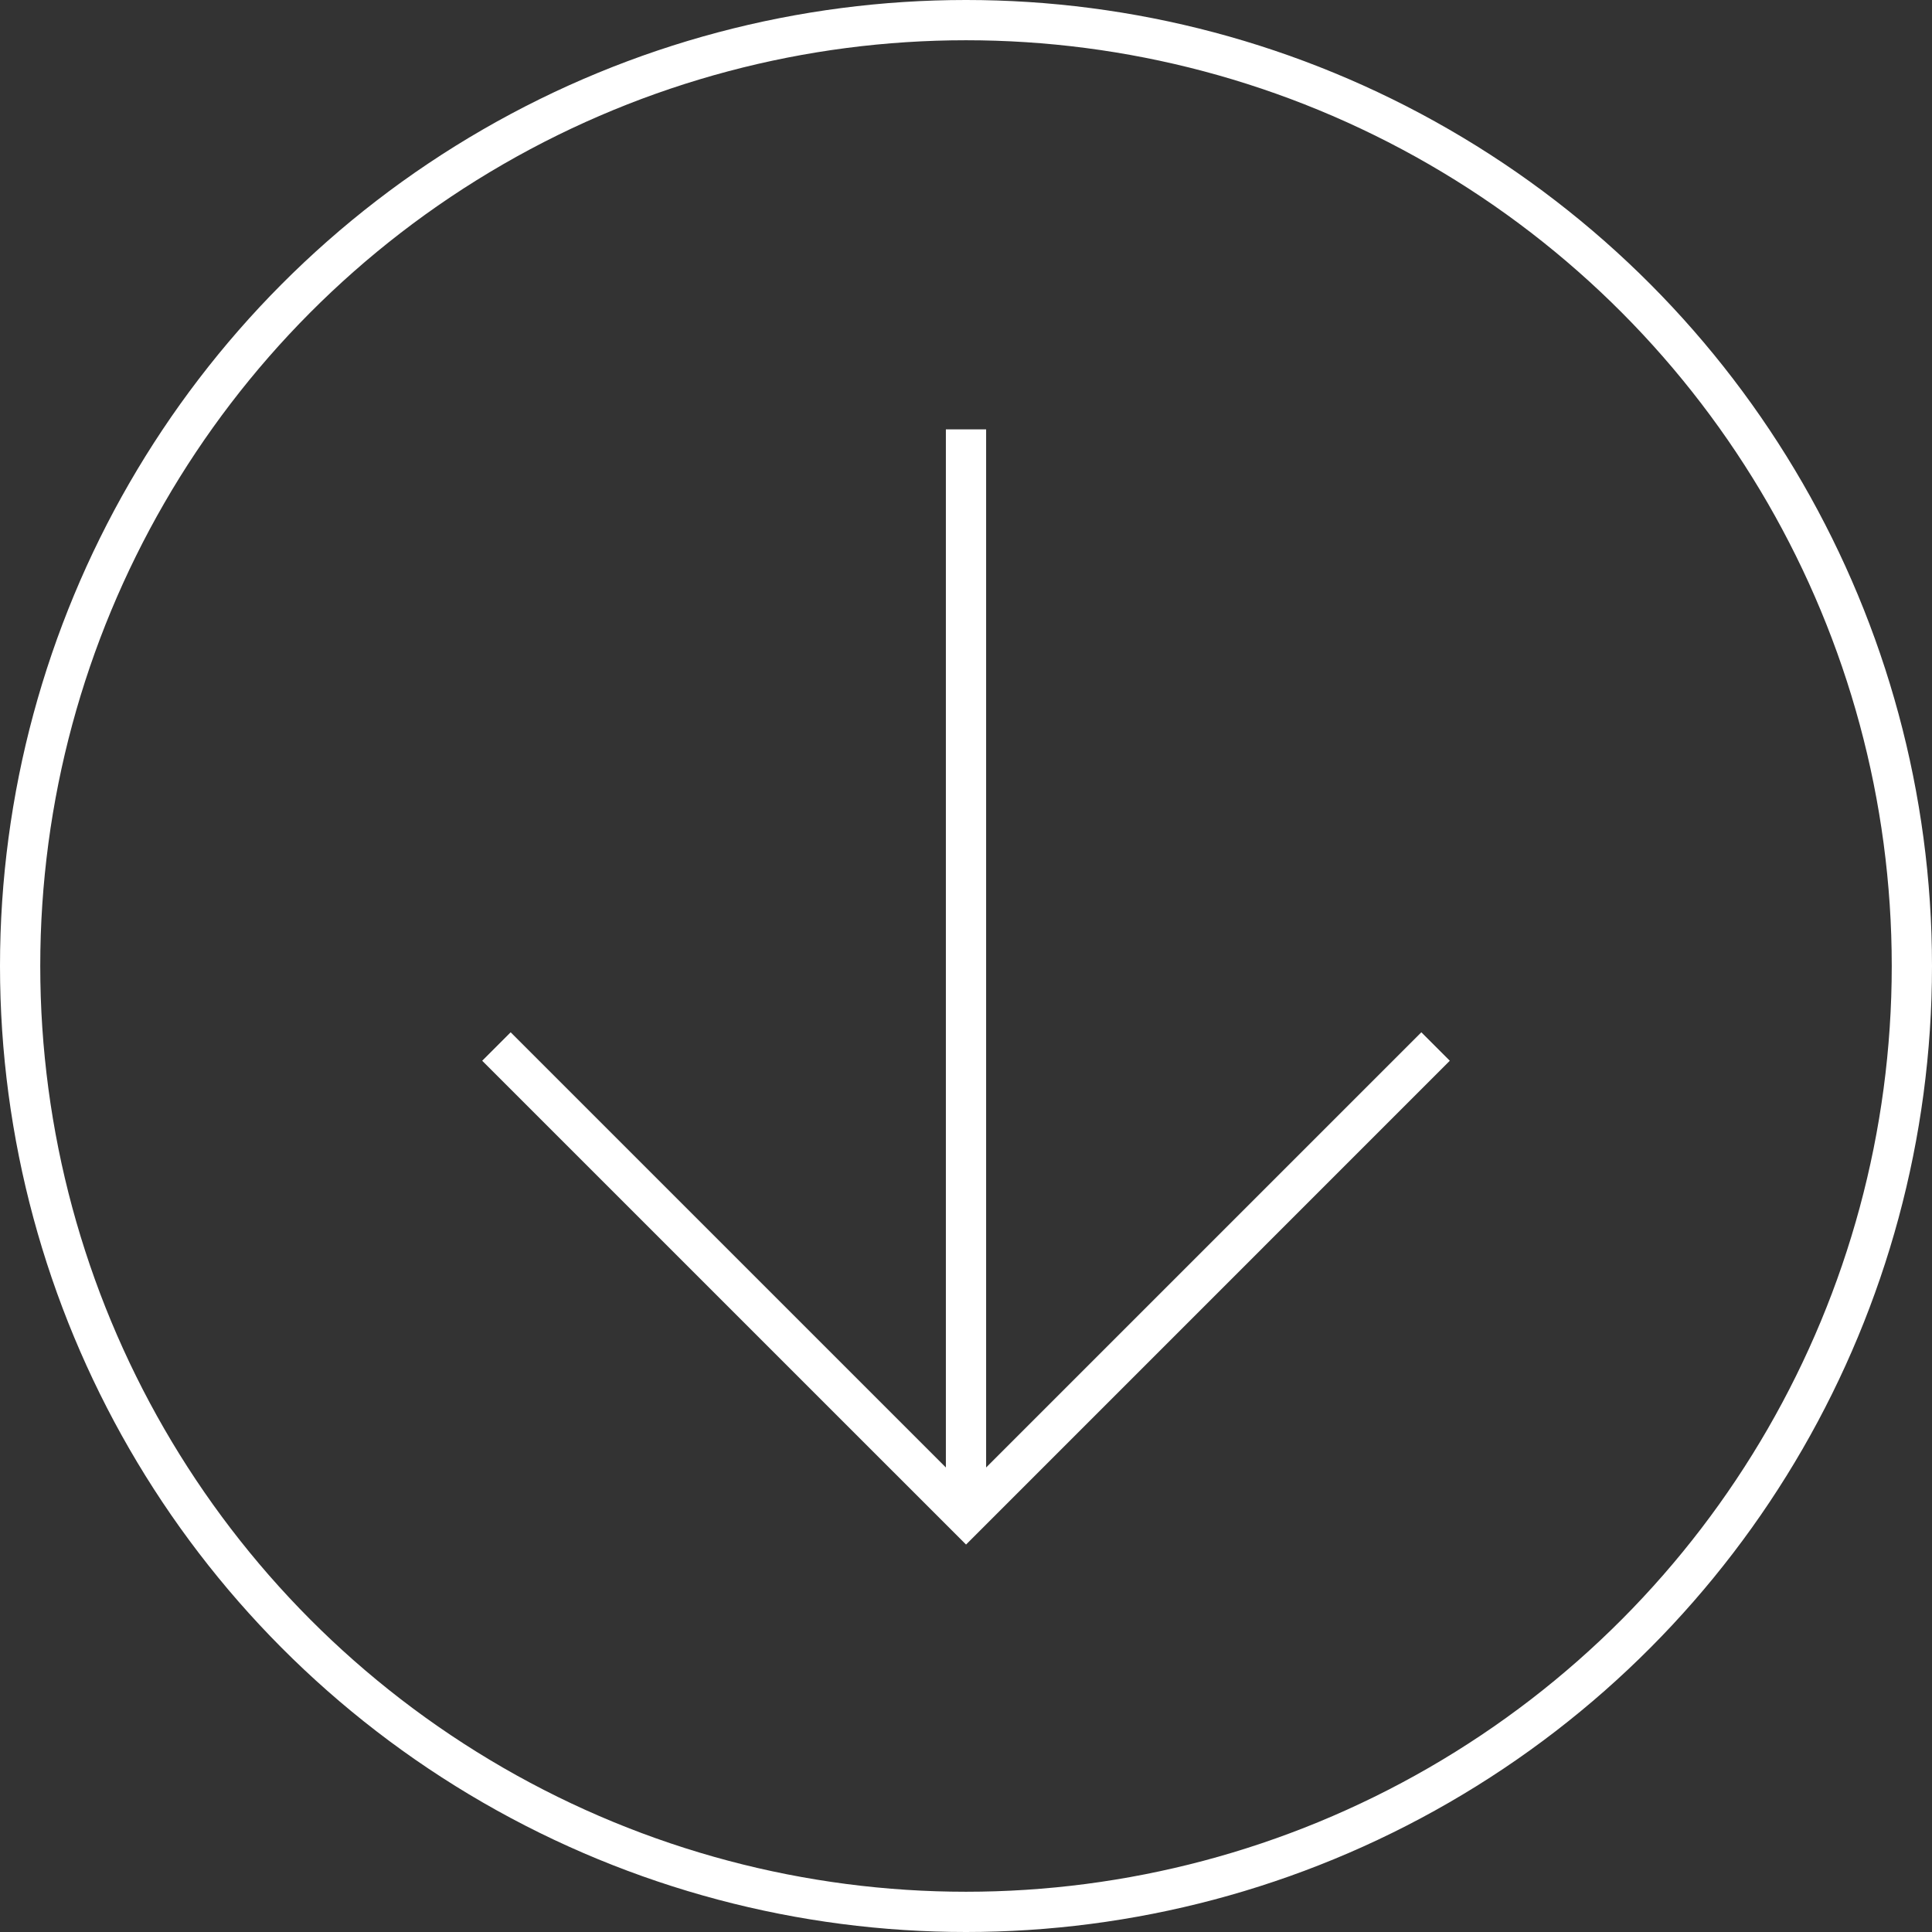
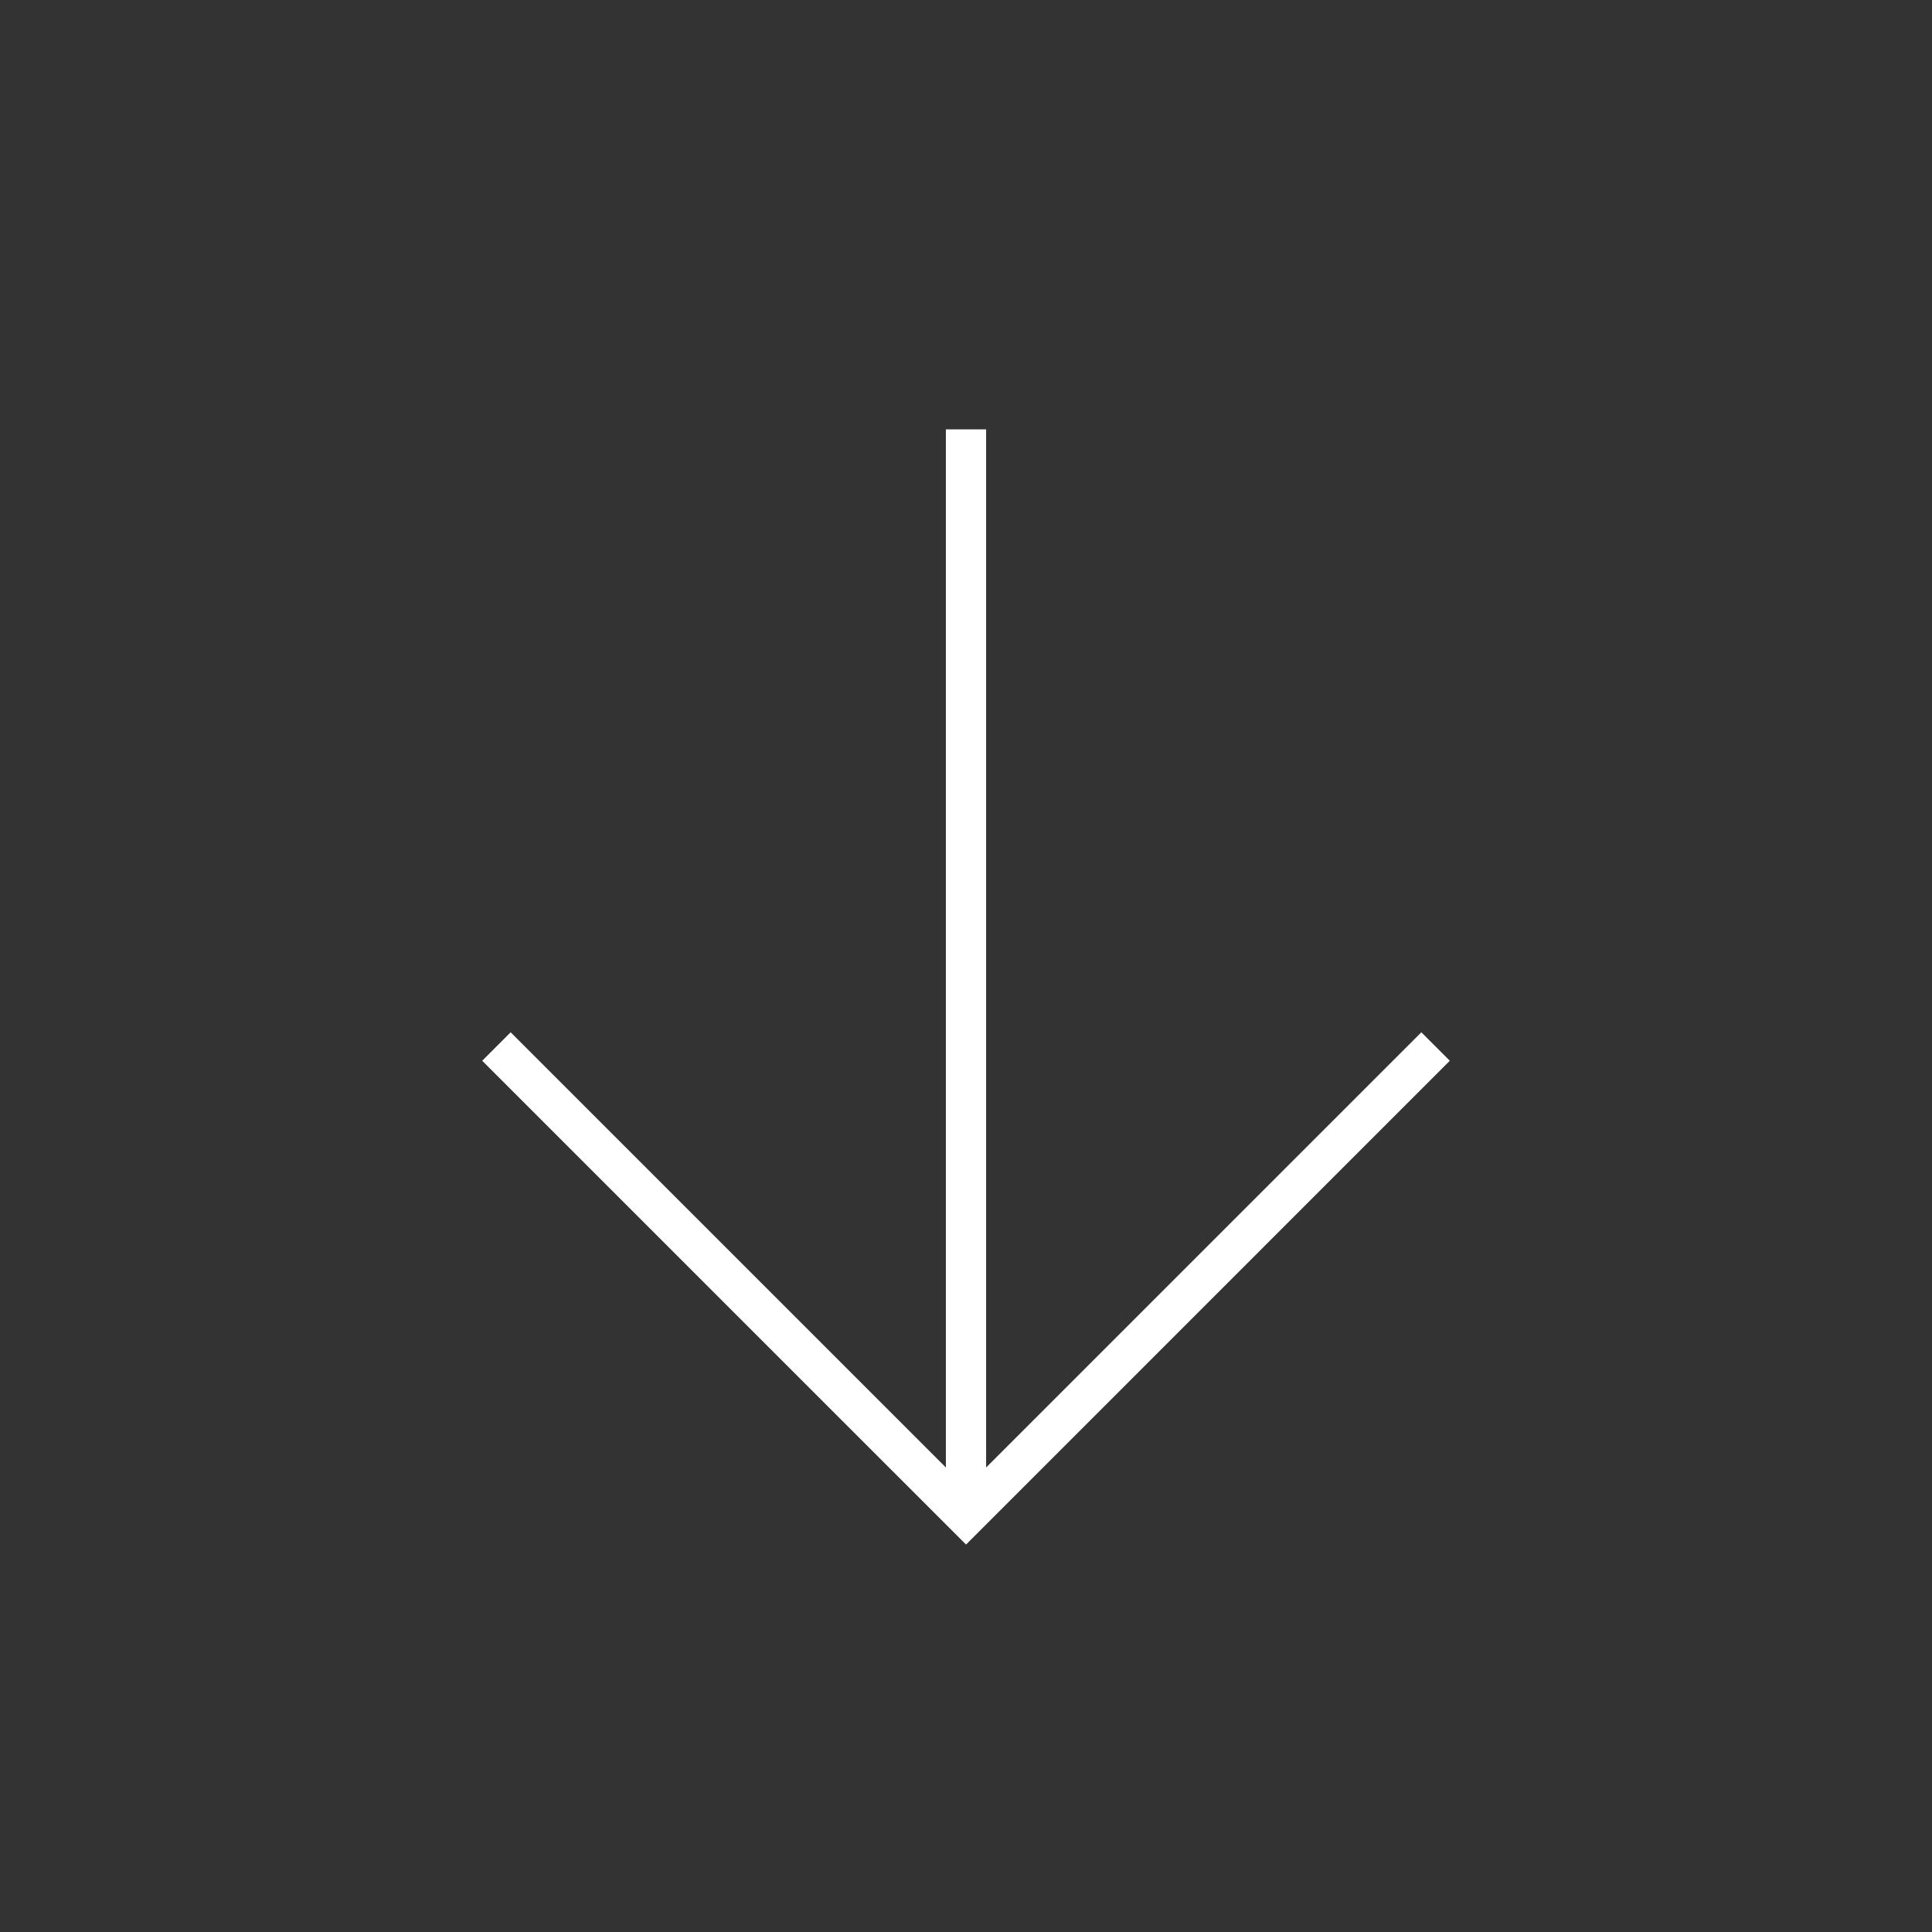
<svg xmlns="http://www.w3.org/2000/svg" width="48" height="48" viewBox="0 0 48 48" fill="none">
  <rect x="0" y="0" width="48" height="48" fill="#333333" stroke="none" />
-   <circle cx="24" cy="24" r="23.5" stroke="white" />
  <path d="M24.5 36.459L35.313 25.647L36.02 26.354L24.354 38.021L24.001 38.374L11.98 26.354L12.687 25.647L23.5 36.459V10.668H24.5V36.459Z" fill="white" />
</svg>